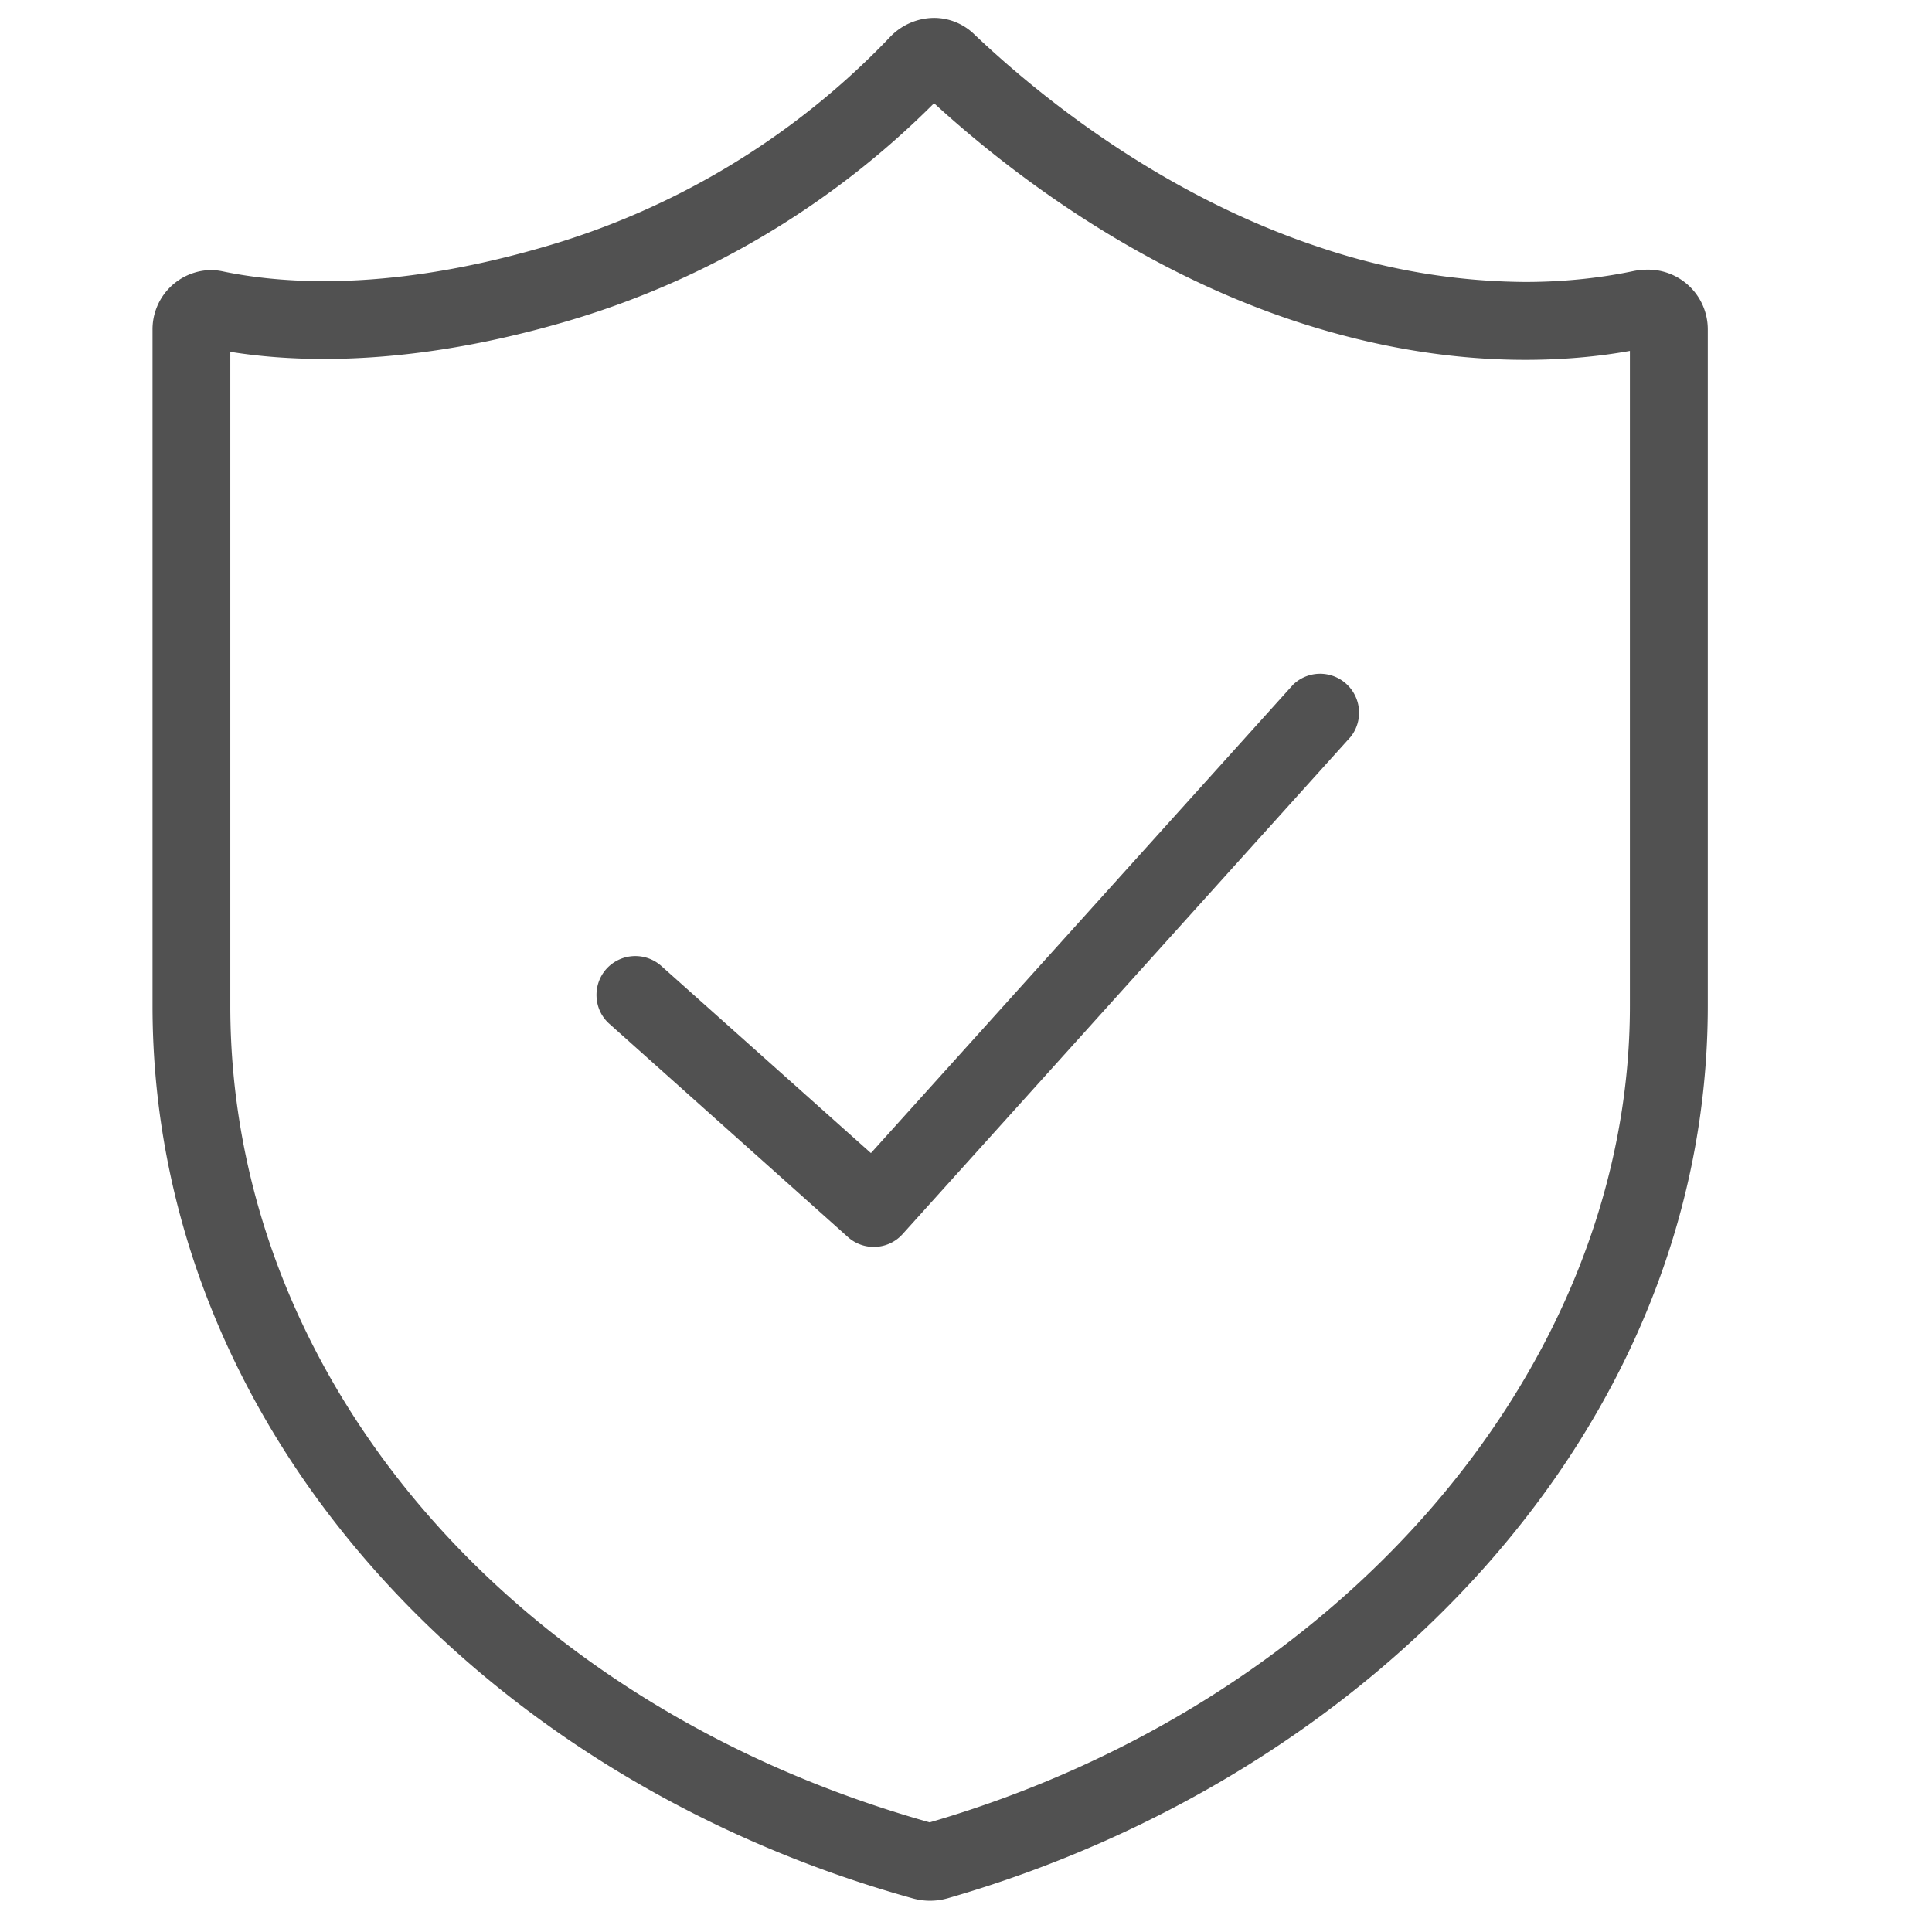
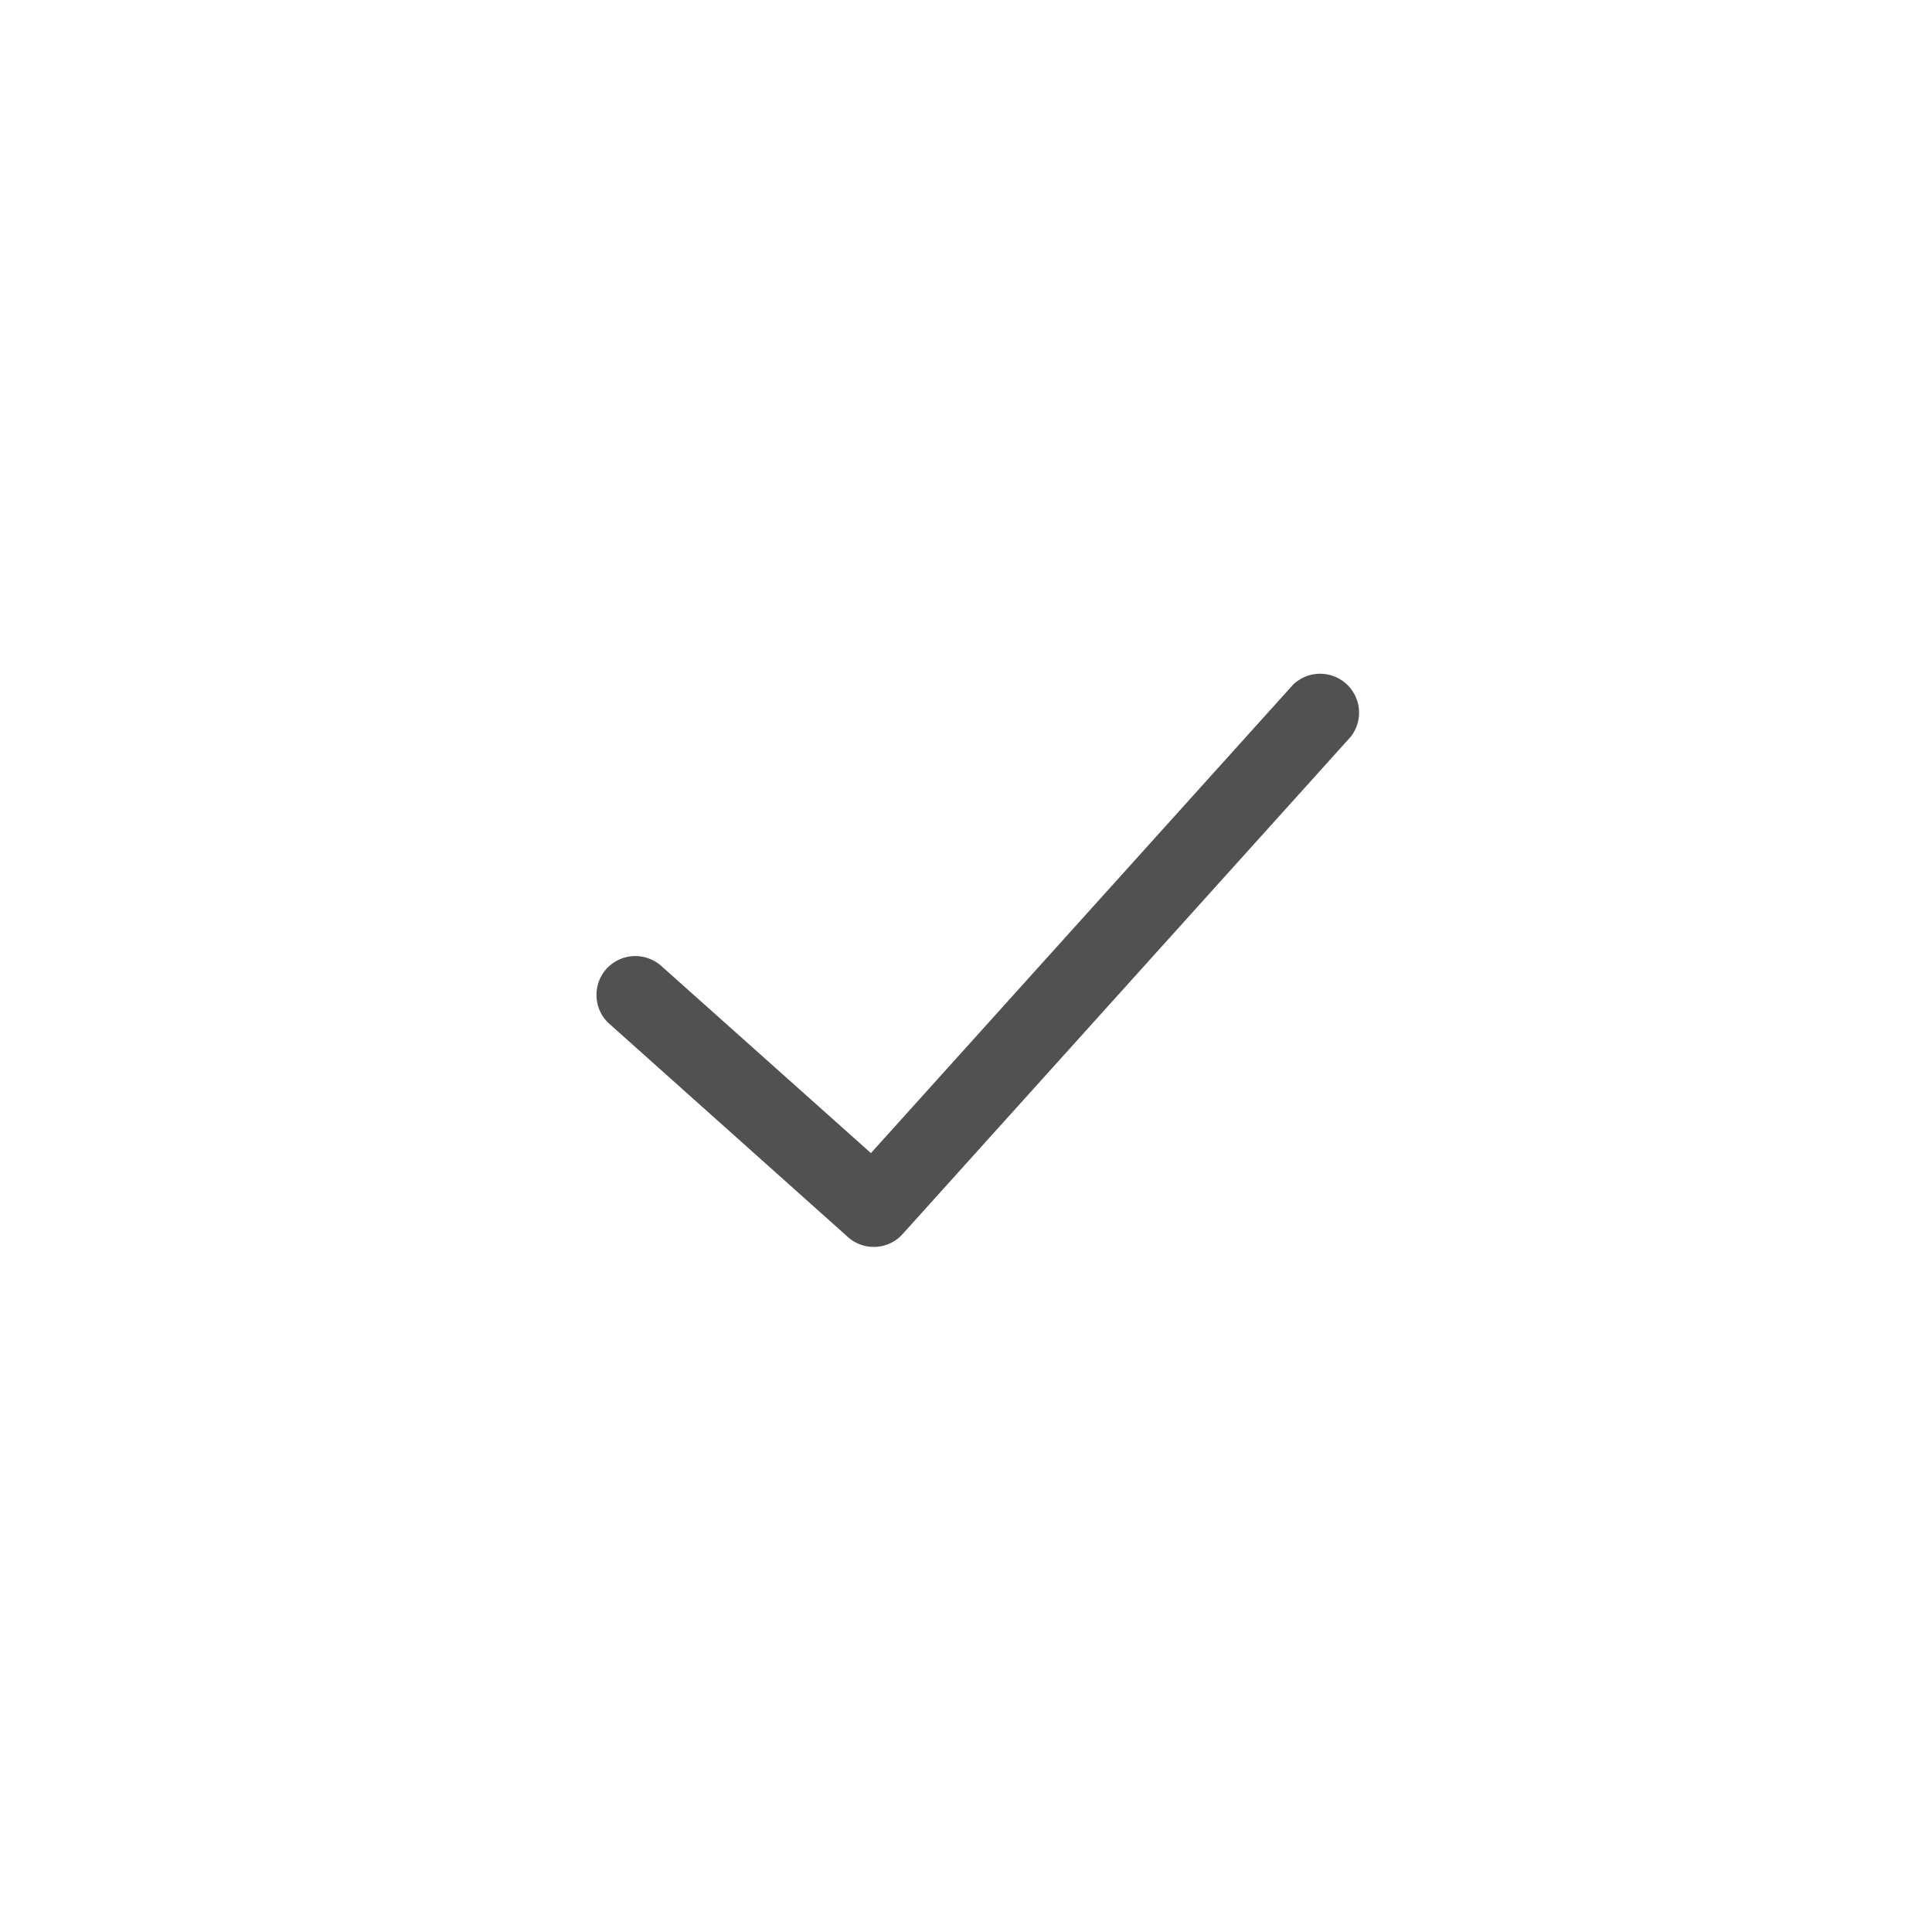
<svg xmlns="http://www.w3.org/2000/svg" t="1732091333151" class="icon" viewBox="0 0 1024 1024" version="1.1" p-id="82974" width="200" height="200">
  <path d="M685.379 362.873L461.608 611.166 350.531 512a20.696 20.696 0 0 0-29.103 1.509c-7.545 8.408-6.952 21.558 1.509 29.103l126.383 112.963c8.408 7.653 21.558 6.952 29.103-1.509l237.568-263.653a20.642 20.642 0 0 0-30.612-27.54" fill="#515151" p-id="82975" />
-   <path d="M863.879 533.127c0 191.326-152.522 369.071-371.119 432.775-221.885-62.302-370.688-236.059-370.688-432.775V186.476c15.629 2.533 32.337 3.773 49.637 3.773 39.397 0 82.082-6.467 126.814-19.402a456.488 456.488 0 0 0 196.554-116.143c36.487 33.415 104.394 86.824 191.757 115.658 40.96 13.474 81.866 20.372 121.533 20.372 19.402 0 38.319-1.617 55.512-4.743v347.19z m9.162-390.198a37.834 37.834 0 0 0-7.06 0.701c-15.306 3.234-34.708 5.821-57.613 5.821a346.274 346.274 0 0 1-108.598-18.27C614.508 103.047 549.08 49.26 516.312 18.109a30.612 30.612 0 0 0-21.235-8.623 32.499 32.499 0 0 0-23.66 10.456 411.109 411.109 0 0 1-184.212 111.239c-46.457 13.42-84.83 17.839-115.443 17.839-21.827 0-39.72-2.264-53.679-5.174a31.259 31.259 0 0 0-6.36-0.701 31.421 31.421 0 0 0-30.882 31.798v358.184c0 224.579 174.888 409.708 402.863 473.034a34.115 34.115 0 0 0 18.648-0.054c224.202-64.566 402.809-248.455 402.809-472.98V174.457a31.636 31.636 0 0 0-32.121-31.528z" fill="#515151" p-id="82976" />
</svg>